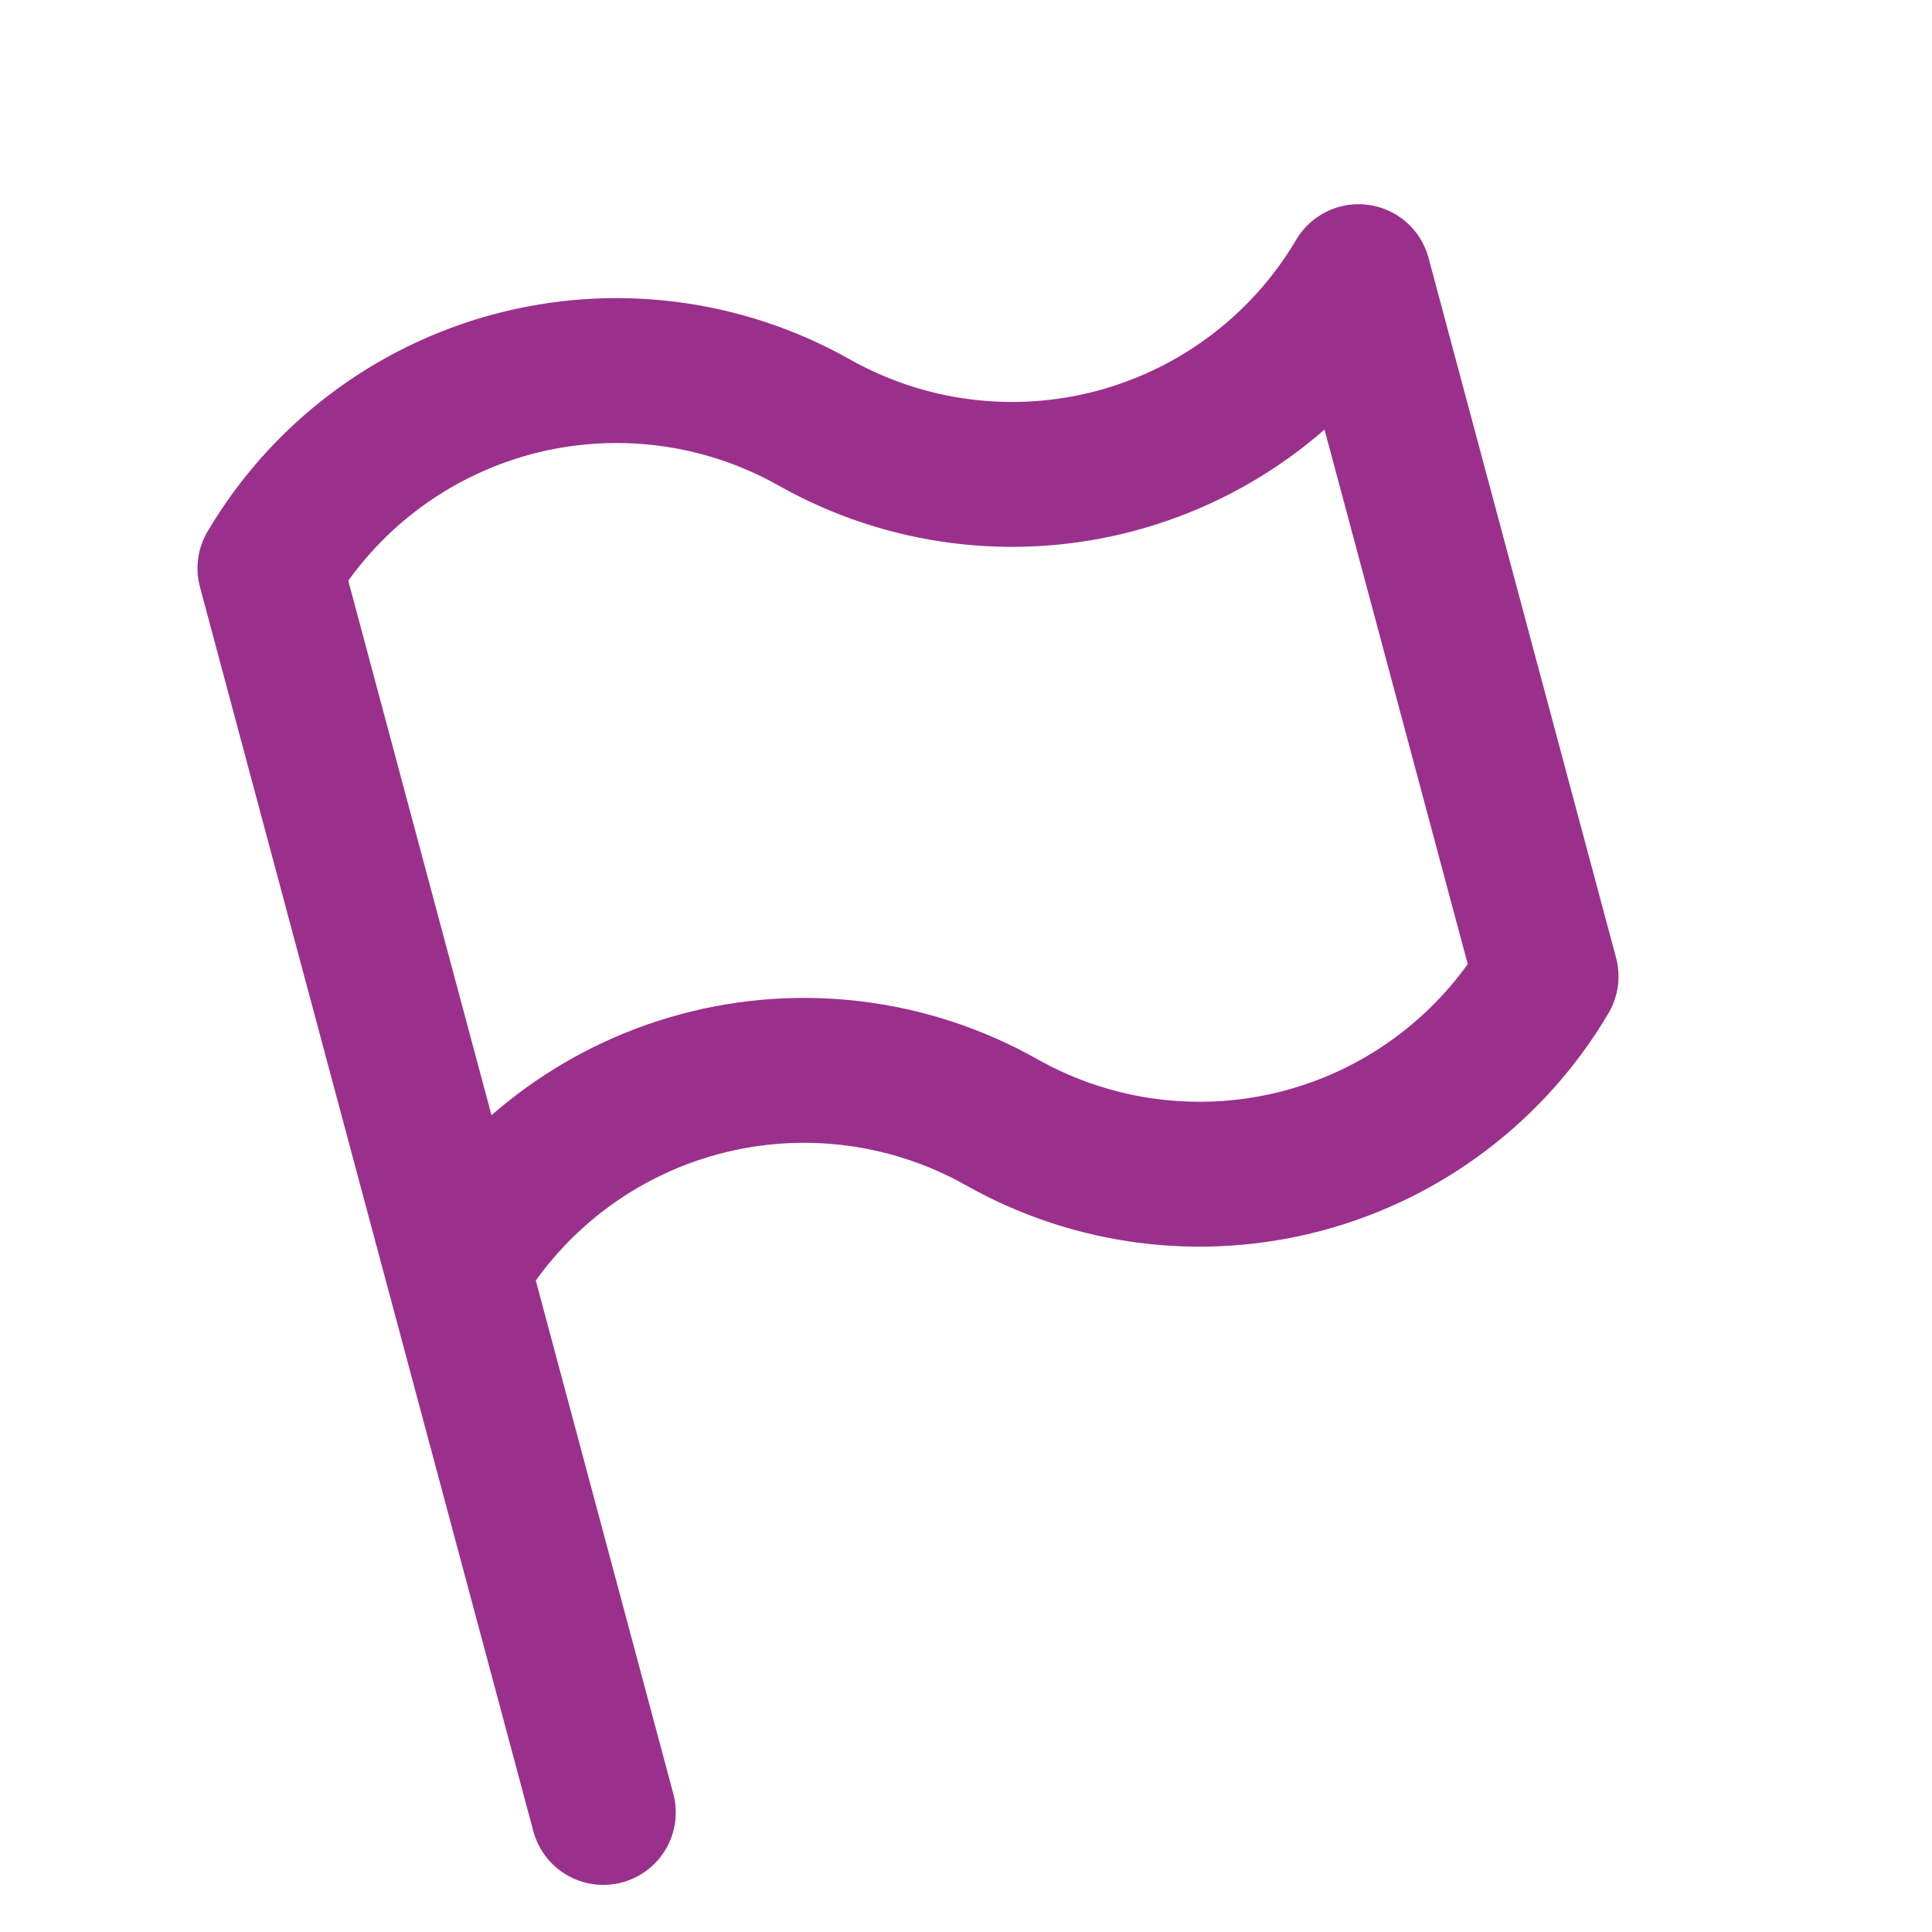
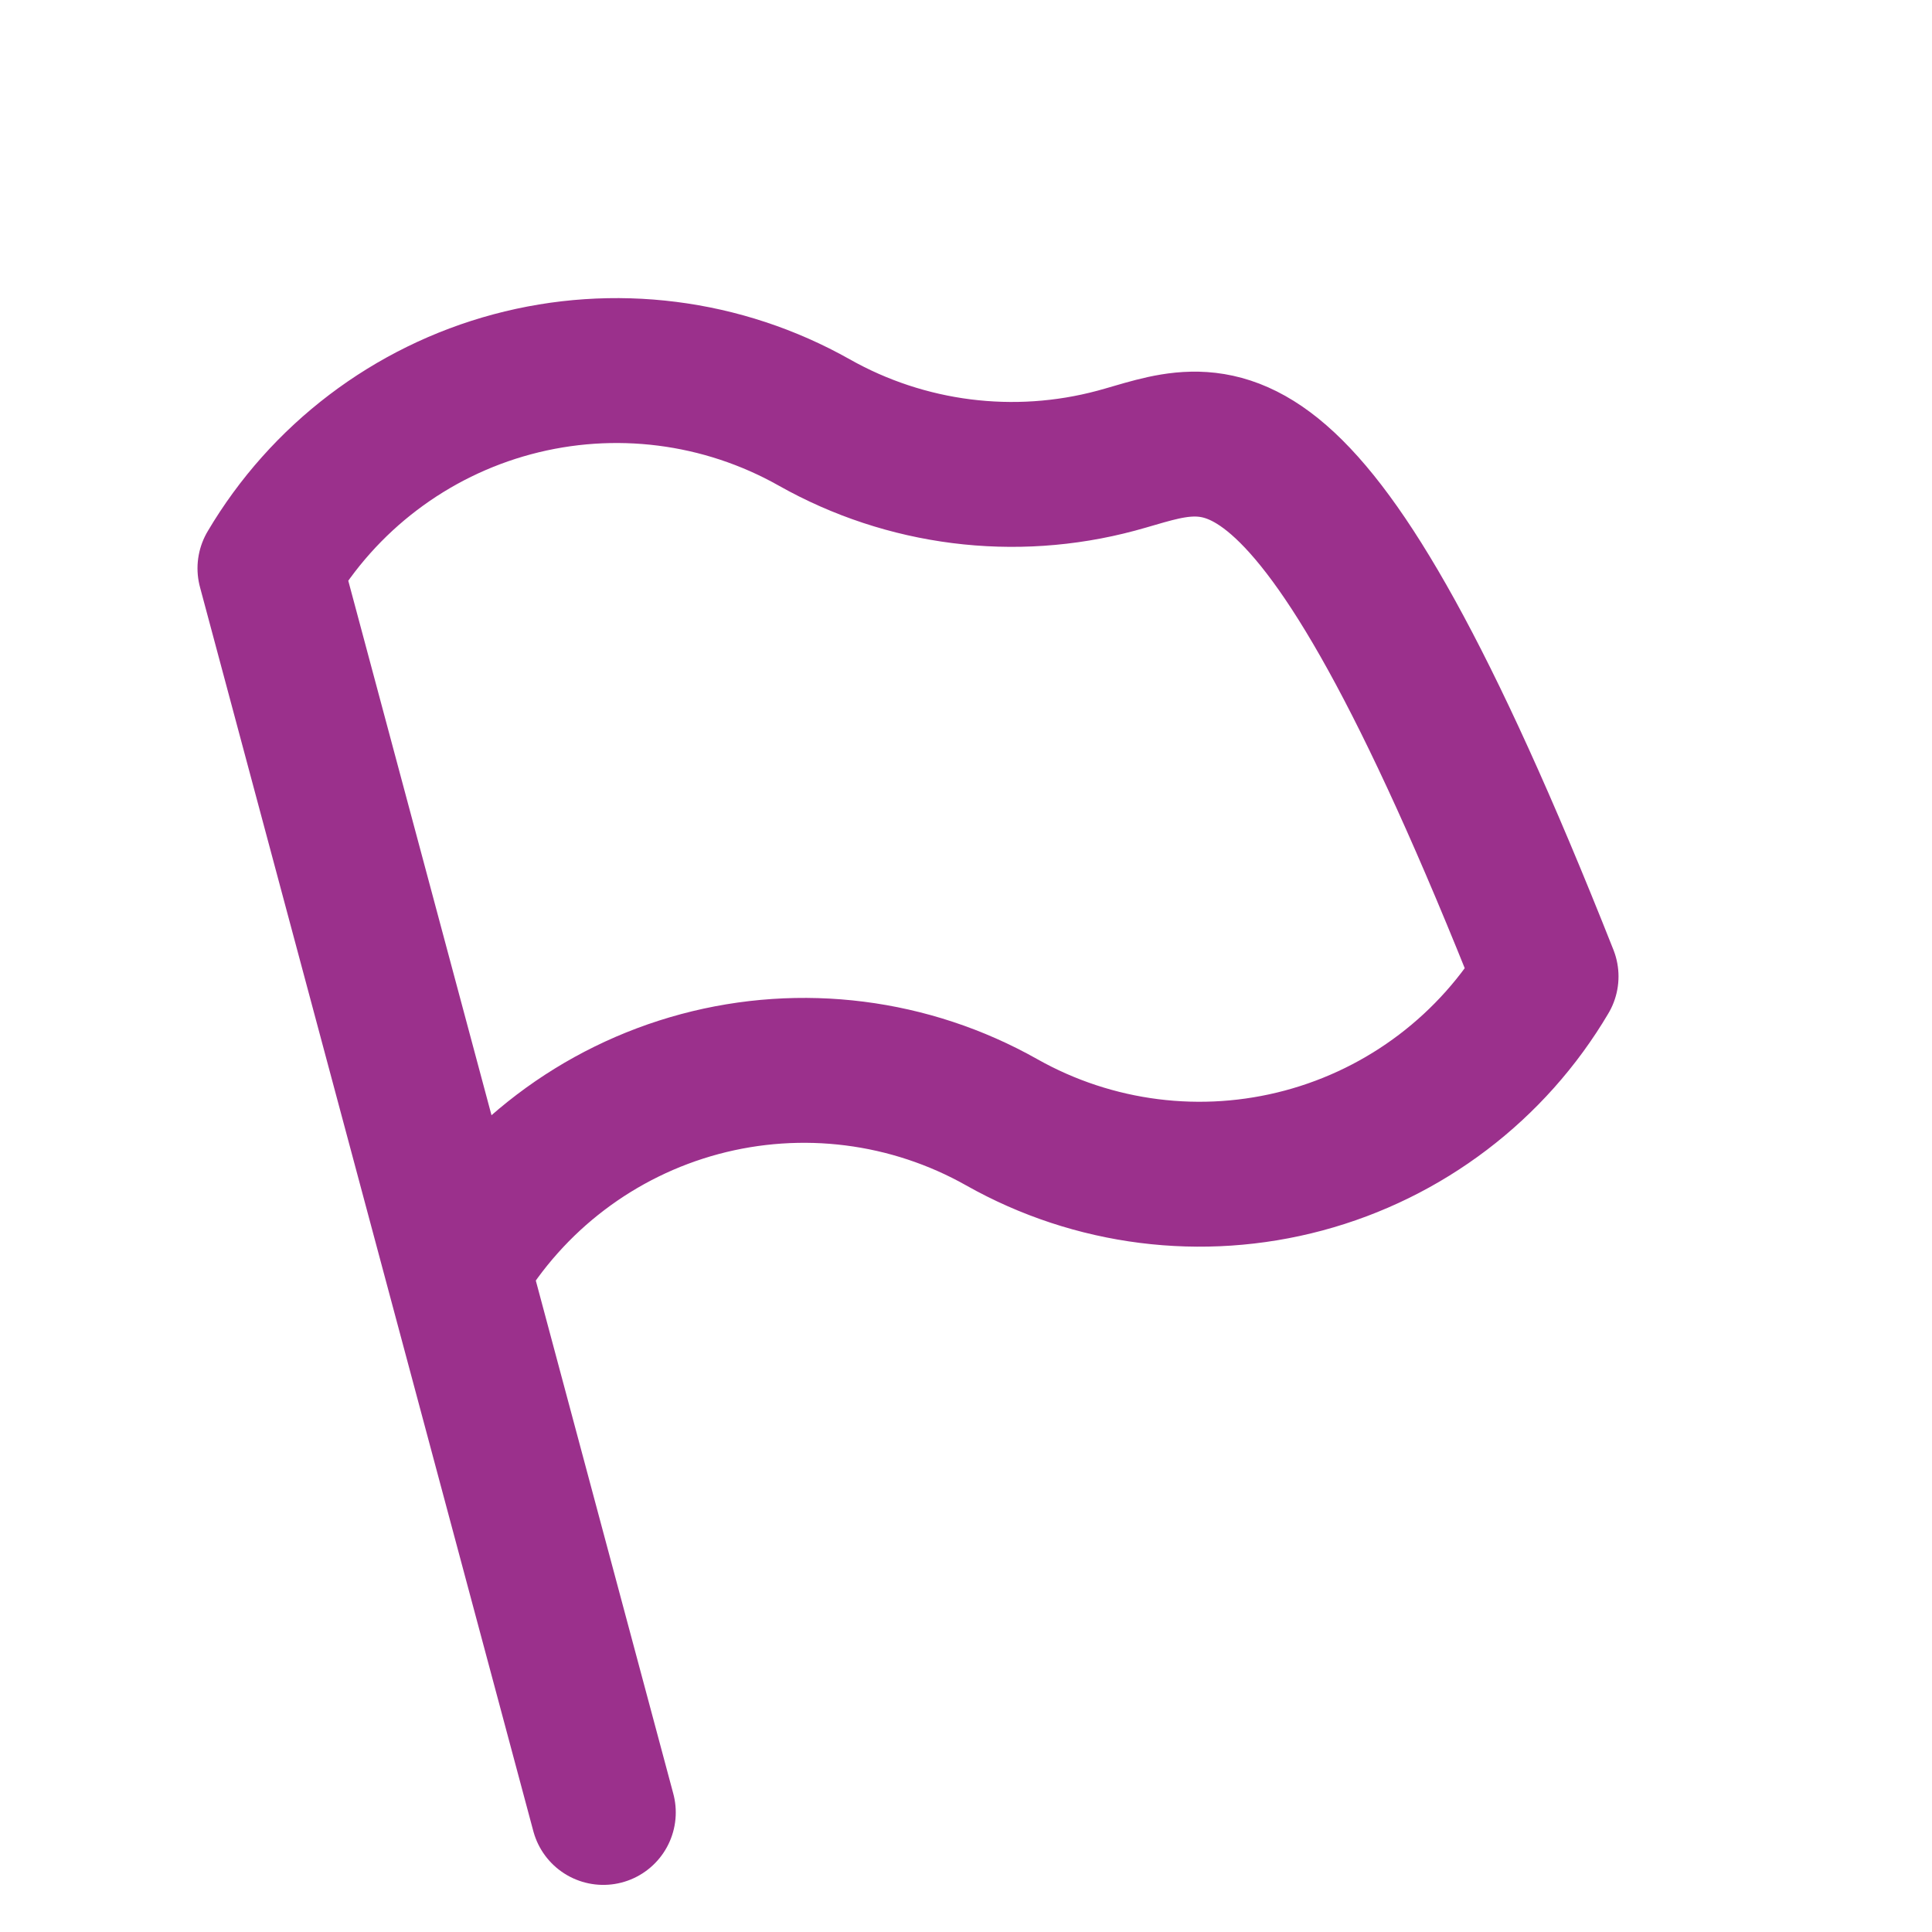
<svg xmlns="http://www.w3.org/2000/svg" width="80" height="80" viewBox="0 0 80 80" fill="none">
-   <path d="M18.943 52.511C21.162 48.755 24.765 46.019 28.979 44.889C33.193 43.76 37.681 44.328 41.481 46.472C45.281 48.615 49.77 49.183 53.983 48.054C58.197 46.925 61.801 44.189 64.019 40.433L56.255 11.455C54.036 15.211 50.433 17.947 46.219 19.076C42.005 20.206 37.516 19.637 33.717 17.494C29.917 15.351 25.428 14.783 21.214 15.912C17.001 17.041 13.397 19.777 11.178 23.533L18.943 52.511ZM18.943 52.511L24.982 75.049" stroke="#9B308C" stroke-width="6" stroke-linecap="round" stroke-linejoin="round" />
+   <path d="M18.943 52.511C21.162 48.755 24.765 46.019 28.979 44.889C33.193 43.76 37.681 44.328 41.481 46.472C45.281 48.615 49.77 49.183 53.983 48.054C58.197 46.925 61.801 44.189 64.019 40.433C54.036 15.211 50.433 17.947 46.219 19.076C42.005 20.206 37.516 19.637 33.717 17.494C29.917 15.351 25.428 14.783 21.214 15.912C17.001 17.041 13.397 19.777 11.178 23.533L18.943 52.511ZM18.943 52.511L24.982 75.049" stroke="#9B308C" stroke-width="6" stroke-linecap="round" stroke-linejoin="round" />
</svg>